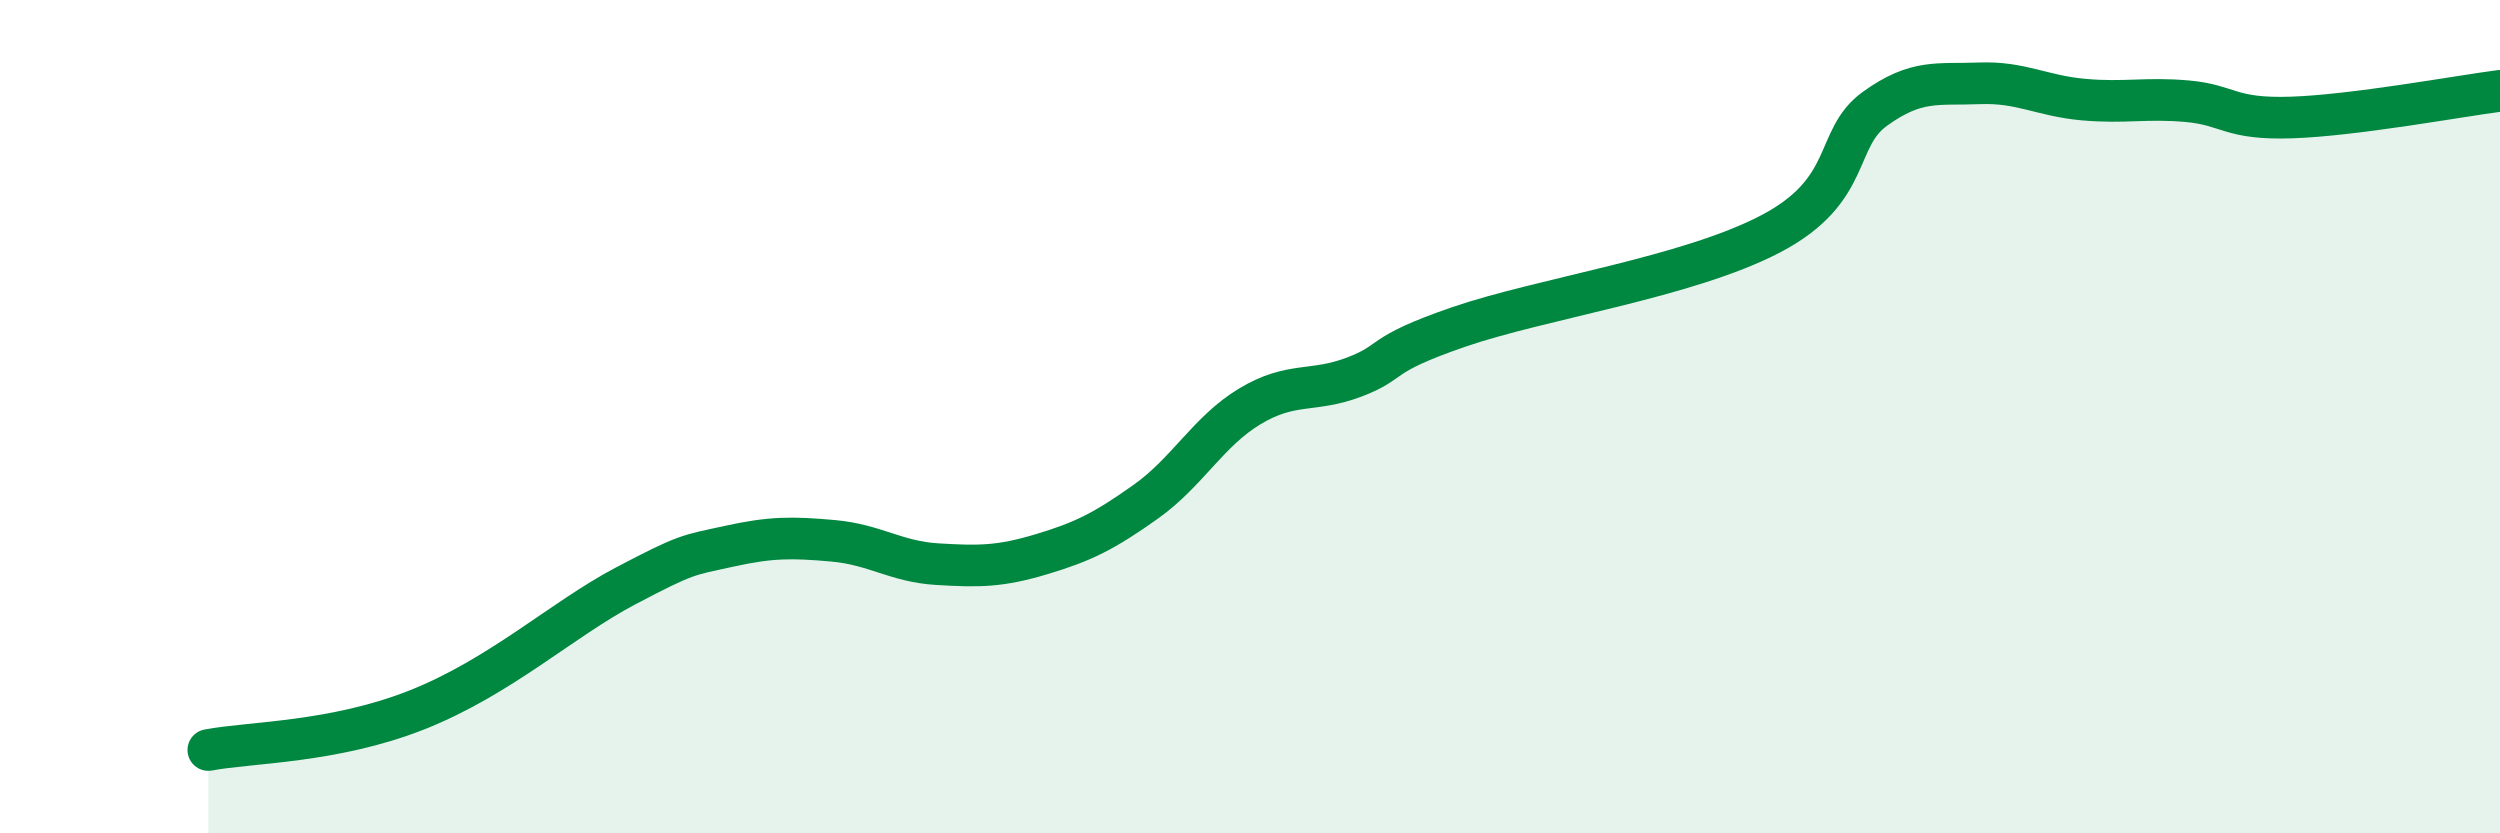
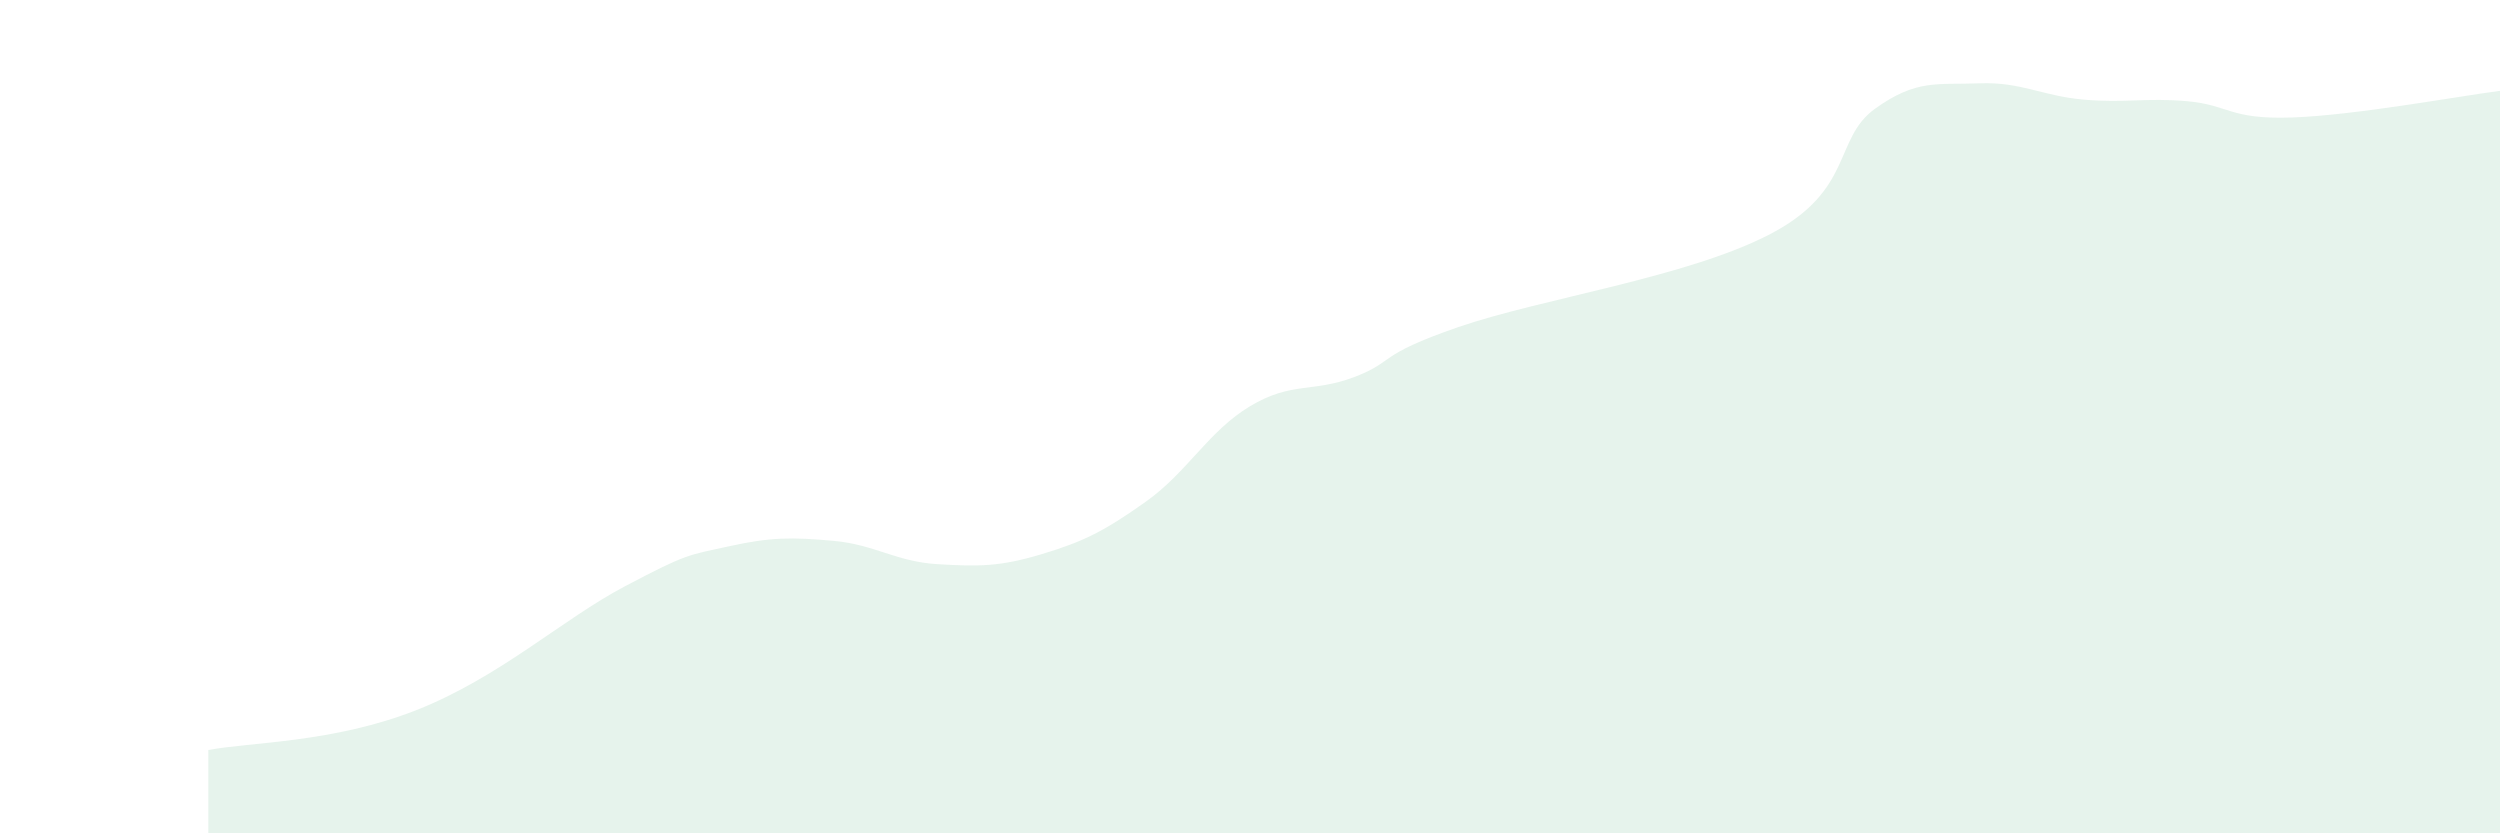
<svg xmlns="http://www.w3.org/2000/svg" width="60" height="20" viewBox="0 0 60 20">
  <path d="M 5,18 C 6,17.81 8,17.83 10,17.04 C 12,16.25 13.5,14.86 15,14.07 C 16.5,13.28 16.5,13.33 17.5,13.11 C 18.5,12.89 19,12.89 20,12.98 C 21,13.07 21.5,13.48 22.5,13.54 C 23.5,13.6 24,13.6 25,13.3 C 26,13 26.5,12.75 27.5,12.04 C 28.5,11.33 29,10.35 30,9.75 C 31,9.15 31.5,9.43 32.5,9.05 C 33.5,8.67 33,8.54 35,7.85 C 37,7.16 40.5,6.66 42.5,5.61 C 44.5,4.56 44,3.33 45,2.61 C 46,1.89 46.5,2.04 47.5,2 C 48.5,1.96 49,2.3 50,2.39 C 51,2.48 51.5,2.34 52.5,2.43 C 53.5,2.52 53.5,2.87 55,2.82 C 56.5,2.77 59,2.31 60,2.18L60 20L5 20Z" fill="#008740" opacity="0.1" stroke-linecap="round" stroke-linejoin="round" />
-   <path d="M 5,18 C 6,17.81 8,17.83 10,17.04 C 12,16.25 13.5,14.86 15,14.07 C 16.5,13.28 16.5,13.33 17.5,13.11 C 18.5,12.89 19,12.89 20,12.98 C 21,13.07 21.5,13.48 22.5,13.54 C 23.5,13.6 24,13.6 25,13.3 C 26,13 26.5,12.75 27.5,12.04 C 28.5,11.33 29,10.35 30,9.75 C 31,9.15 31.5,9.43 32.5,9.05 C 33.5,8.67 33,8.54 35,7.85 C 37,7.16 40.5,6.66 42.5,5.61 C 44.5,4.56 44,3.33 45,2.61 C 46,1.89 46.5,2.04 47.5,2 C 48.5,1.96 49,2.3 50,2.39 C 51,2.48 51.5,2.34 52.5,2.43 C 53.5,2.52 53.5,2.87 55,2.82 C 56.5,2.77 59,2.31 60,2.18" stroke="#008740" stroke-width="1" fill="none" stroke-linecap="round" stroke-linejoin="round" />
</svg>